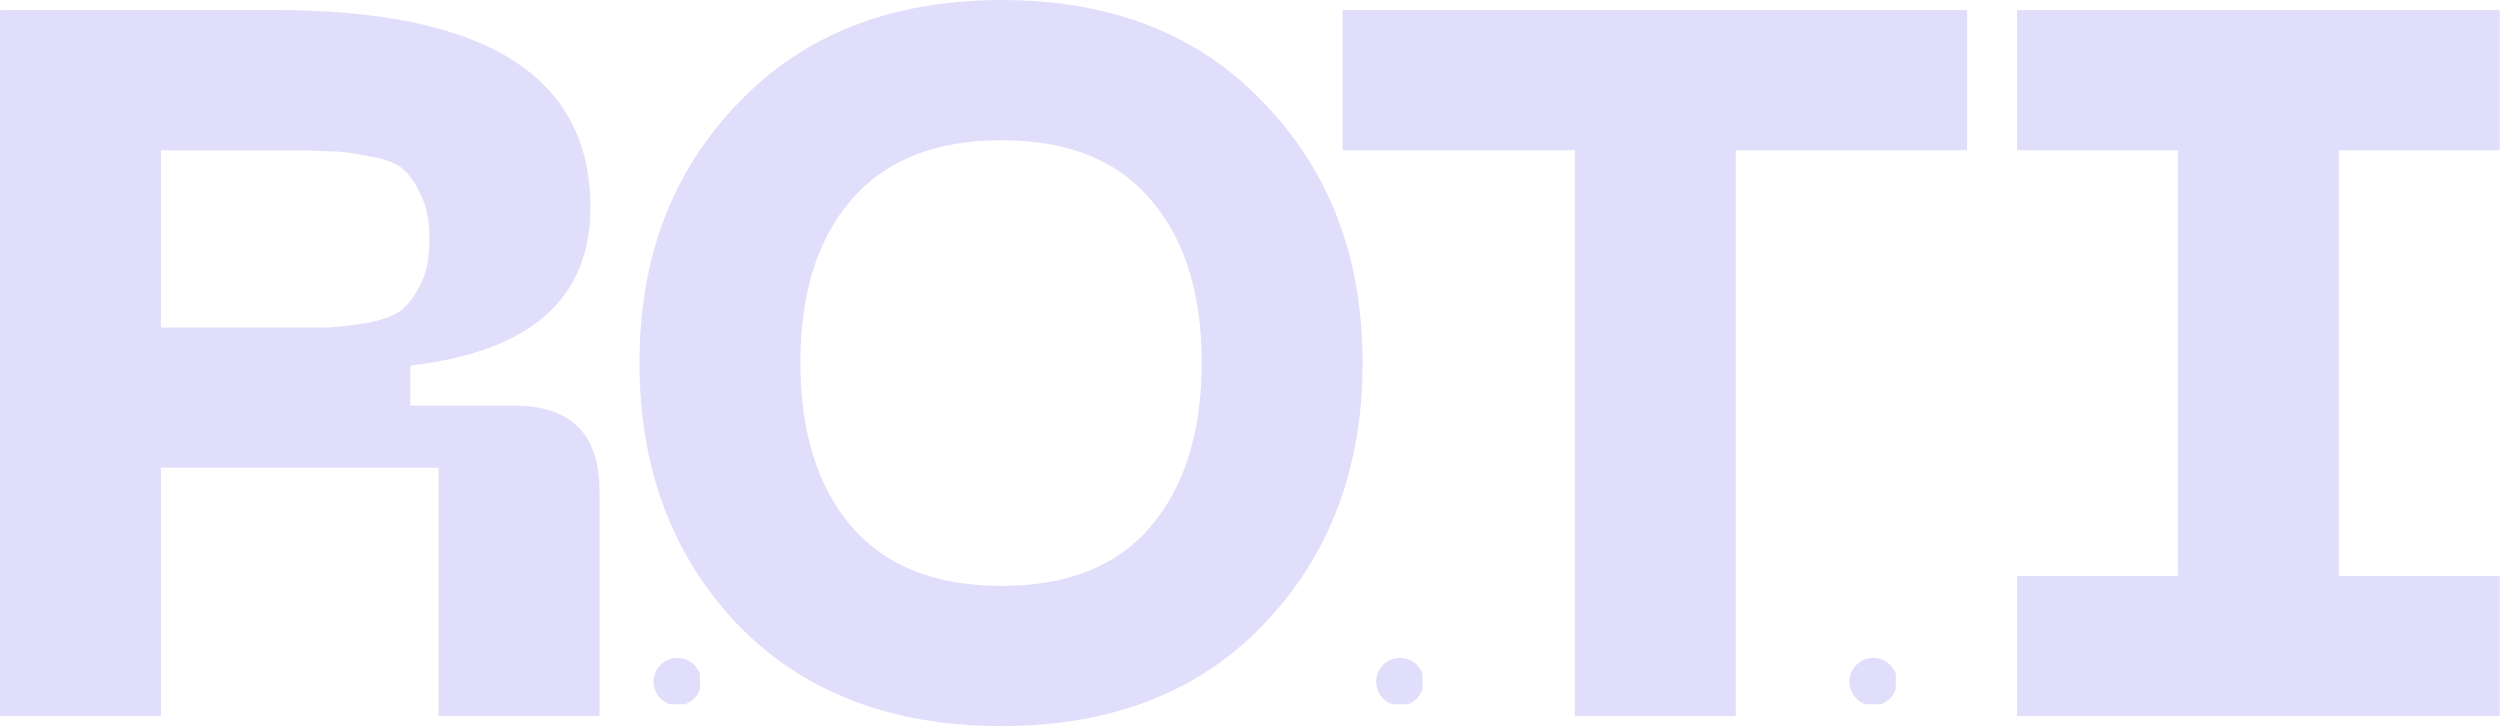
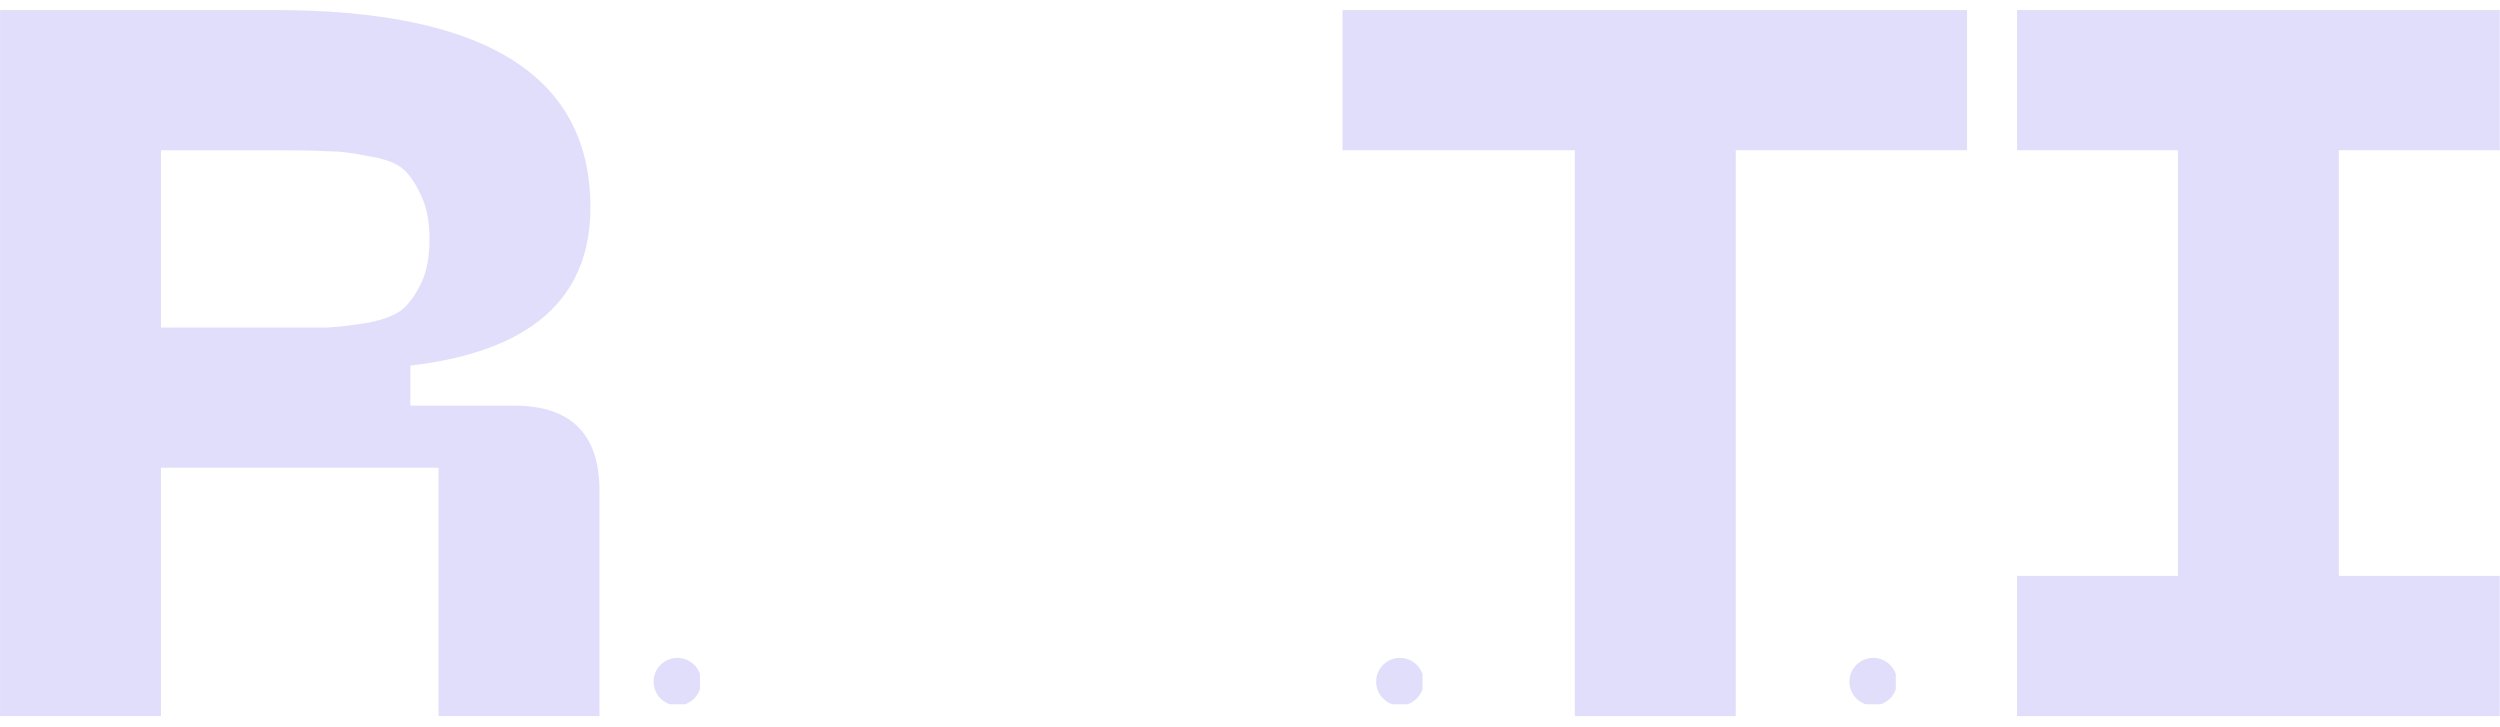
<svg xmlns="http://www.w3.org/2000/svg" zoomAndPan="magnify" preserveAspectRatio="xMidYMid meet" version="1.0" viewBox="5.8 134.45 363.75 105.75">
  <defs>
    <clipPath id="e0c8e3b022">
      <path d="M 5.805 135 L 94 135 L 94 239 L 5.805 239 Z M 5.805 135 " clipRule="nonzero" />
    </clipPath>
    <clipPath id="eb5a150483">
-       <path d="M 98 134.453 L 205 134.453 L 205 240.203 L 98 240.203 Z M 98 134.453 " clipRule="nonzero" />
-     </clipPath>
+       </clipPath>
    <clipPath id="48fff2034e">
      <path d="M 299 135 L 369.555 135 L 369.555 239 L 299 239 Z M 299 135 " clipRule="nonzero" />
    </clipPath>
    <clipPath id="096b508a5e">
-       <path d="M 100.898 230.172 L 107.648 230.172 L 107.648 236.922 L 100.898 236.922 Z M 100.898 230.172 " clipRule="nonzero" />
+       <path d="M 100.898 230.172 L 107.648 230.172 L 107.648 236.922 L 100.898 236.922 M 100.898 230.172 " clipRule="nonzero" />
    </clipPath>
    <clipPath id="55c63d7645">
      <path d="M 206.027 230.172 L 212.777 230.172 L 212.777 236.922 L 206.027 236.922 Z M 206.027 230.172 " clipRule="nonzero" />
    </clipPath>
    <clipPath id="e80984be58">
      <path d="M 274.891 230.172 L 281.641 230.172 L 281.641 236.922 L 274.891 236.922 Z M 274.891 230.172 " clipRule="nonzero" />
    </clipPath>
  </defs>
  <g clip-path="url(#e0c8e3b022)">
    <path fill="#e1defb" d="M 5.809 238.641 L 5.809 135.91 L 45.758 135.91 C 76.391 135.91 91.707 145.48 91.707 164.617 C 91.707 177.926 82.977 185.602 65.512 187.641 L 65.512 193.469 L 80.586 193.469 C 88.879 193.469 93.023 197.598 93.023 205.855 L 93.023 238.641 L 69.609 238.641 L 69.609 202.504 L 29.223 202.504 L 29.223 238.641 Z M 29.223 182.102 L 45.758 182.102 C 49.367 182.102 51.953 182.102 53.516 182.102 C 55.172 182.008 57.172 181.762 59.516 181.375 C 61.855 180.891 63.516 180.211 64.488 179.336 C 65.465 178.461 66.344 177.199 67.125 175.547 C 67.902 173.895 68.293 171.805 68.293 169.281 C 68.293 166.754 67.902 164.664 67.125 163.016 C 66.344 161.266 65.465 159.953 64.488 159.078 C 63.516 158.207 61.855 157.574 59.516 157.188 C 57.172 156.699 55.172 156.457 53.516 156.457 C 51.953 156.359 49.367 156.312 45.758 156.312 L 29.223 156.312 Z M 29.223 182.102 " fill-opacity="1" fillRule="nonzero" />
  </g>
  <g clip-path="url(#eb5a150483)">
    <path fill="#e1defb" d="M 98.844 187.203 C 98.844 171.953 103.625 159.371 113.188 149.461 C 122.746 139.457 135.527 134.453 151.523 134.453 C 167.523 134.453 180.254 139.457 189.719 149.461 C 199.277 159.371 204.059 171.953 204.059 187.203 C 204.059 202.555 199.277 215.23 189.719 225.234 C 180.254 235.145 167.523 240.098 151.523 240.098 C 135.43 240.098 122.602 235.145 113.039 225.234 C 103.578 215.23 98.844 202.555 98.844 187.203 Z M 129.723 163.453 C 124.746 169.184 122.258 177.102 122.258 187.203 C 122.258 197.309 124.746 205.273 129.723 211.102 C 134.695 216.832 141.965 219.699 151.523 219.699 C 161.086 219.699 168.305 216.832 173.184 211.102 C 178.156 205.273 180.645 197.309 180.645 187.203 C 180.645 177.102 178.156 169.184 173.184 163.453 C 168.305 157.719 161.086 154.855 151.523 154.855 C 141.965 154.855 134.695 157.719 129.723 163.453 Z M 129.723 163.453 " fill-opacity="1" fillRule="nonzero" />
  </g>
  <path fill="#e1defb" d="M 292.008 135.91 L 292.008 156.312 L 258.352 156.312 L 258.352 238.641 L 234.938 238.641 L 234.938 156.312 L 201.137 156.312 L 201.137 135.91 Z M 292.008 135.91 " fill-opacity="1" fillRule="nonzero" />
  <g clip-path="url(#48fff2034e)">
    <path fill="#e1defb" d="M 369.516 156.312 L 346.102 156.312 L 346.102 218.242 L 369.516 218.242 L 369.516 238.641 L 299.277 238.641 L 299.277 218.242 L 322.688 218.242 L 322.688 156.312 L 299.277 156.312 L 299.277 135.91 L 369.516 135.91 Z M 369.516 156.312 " fill-opacity="1" fillRule="nonzero" />
  </g>
  <g clip-path="url(#096b508a5e)">
    <path fill="#e1defb" d="M 104.363 230.172 C 106.277 230.172 107.824 231.723 107.824 233.633 C 107.824 235.547 106.277 237.098 104.363 237.098 C 102.449 237.098 100.898 235.547 100.898 233.633 C 100.898 231.723 102.449 230.172 104.363 230.172 Z M 104.363 230.172 " fill-opacity="1" fillRule="evenodd" />
  </g>
  <g clip-path="url(#55c63d7645)">
    <path fill="#e1defb" d="M 209.492 230.172 C 211.402 230.172 212.953 231.723 212.953 233.633 C 212.953 235.547 211.402 237.098 209.492 237.098 C 207.578 237.098 206.027 235.547 206.027 233.633 C 206.027 231.723 207.578 230.172 209.492 230.172 Z M 209.492 230.172 " fill-opacity="1" fillRule="evenodd" />
  </g>
  <g clip-path="url(#e80984be58)">
    <path fill="#e1defb" d="M 278.352 230.172 C 280.266 230.172 281.816 231.723 281.816 233.633 C 281.816 235.547 280.266 237.098 278.352 237.098 C 276.441 237.098 274.891 235.547 274.891 233.633 C 274.891 231.723 276.441 230.172 278.352 230.172 Z M 278.352 230.172 " fill-opacity="1" fillRule="evenodd" />
  </g>
</svg>